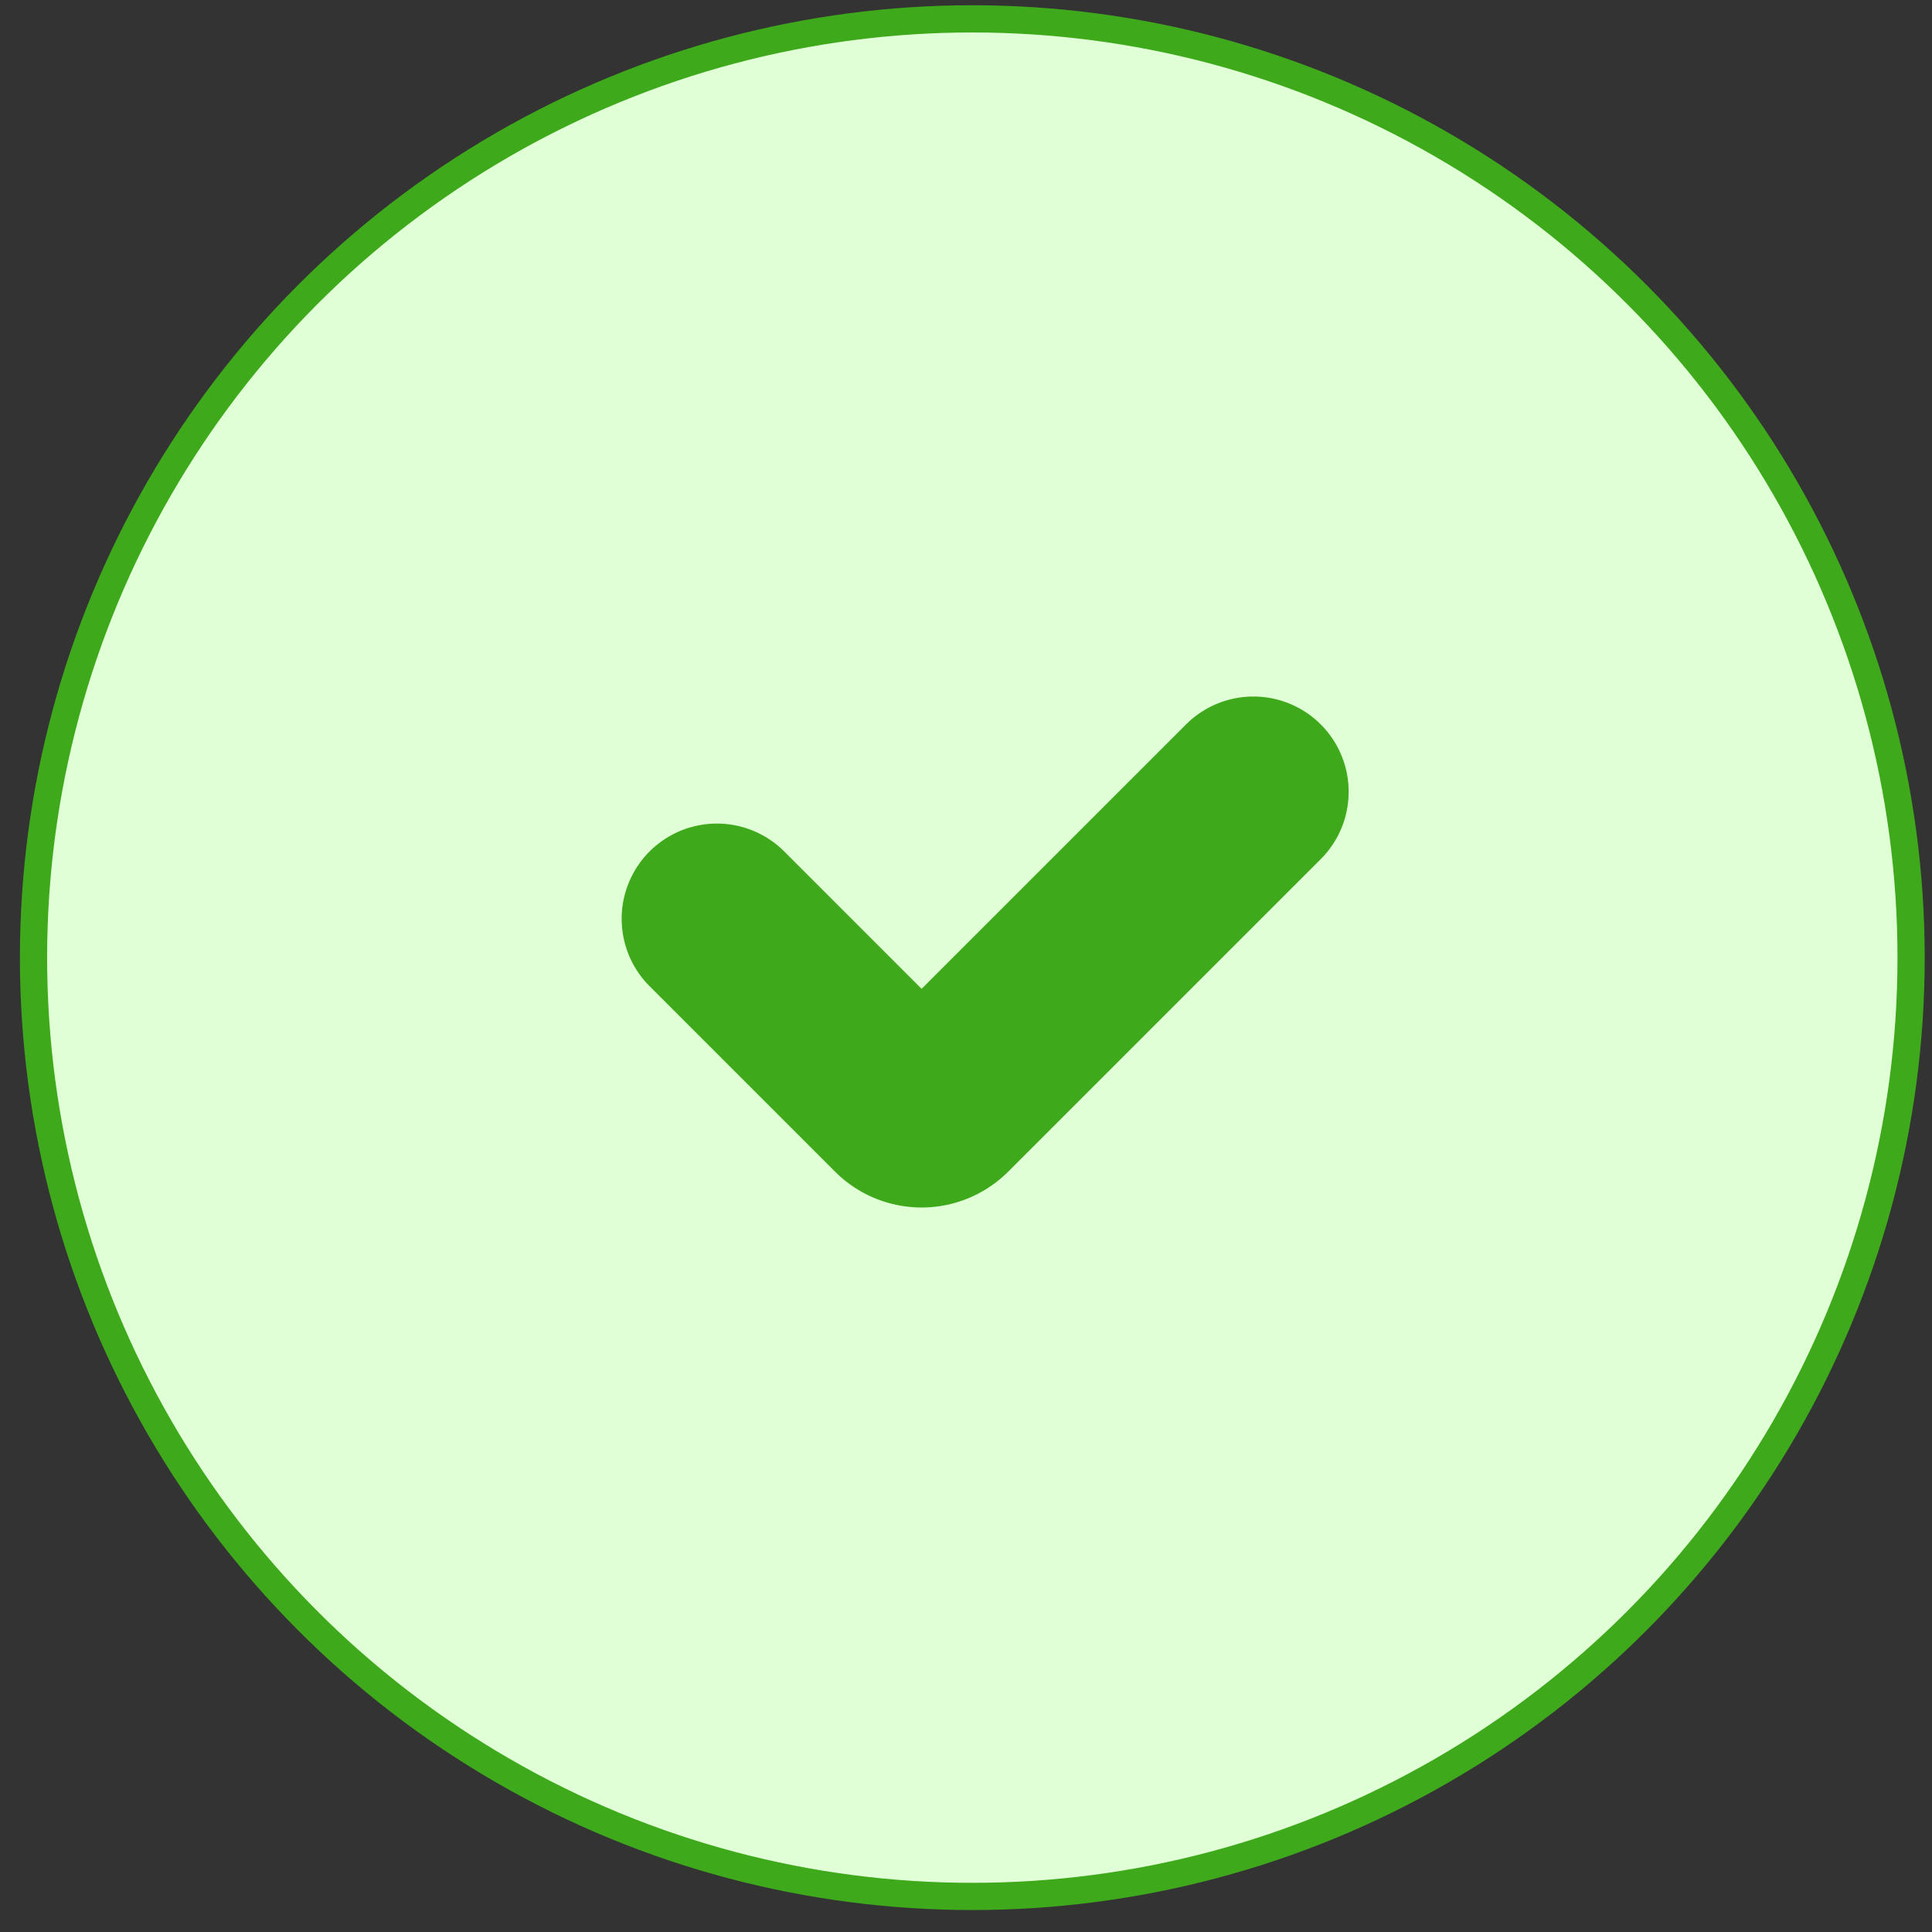
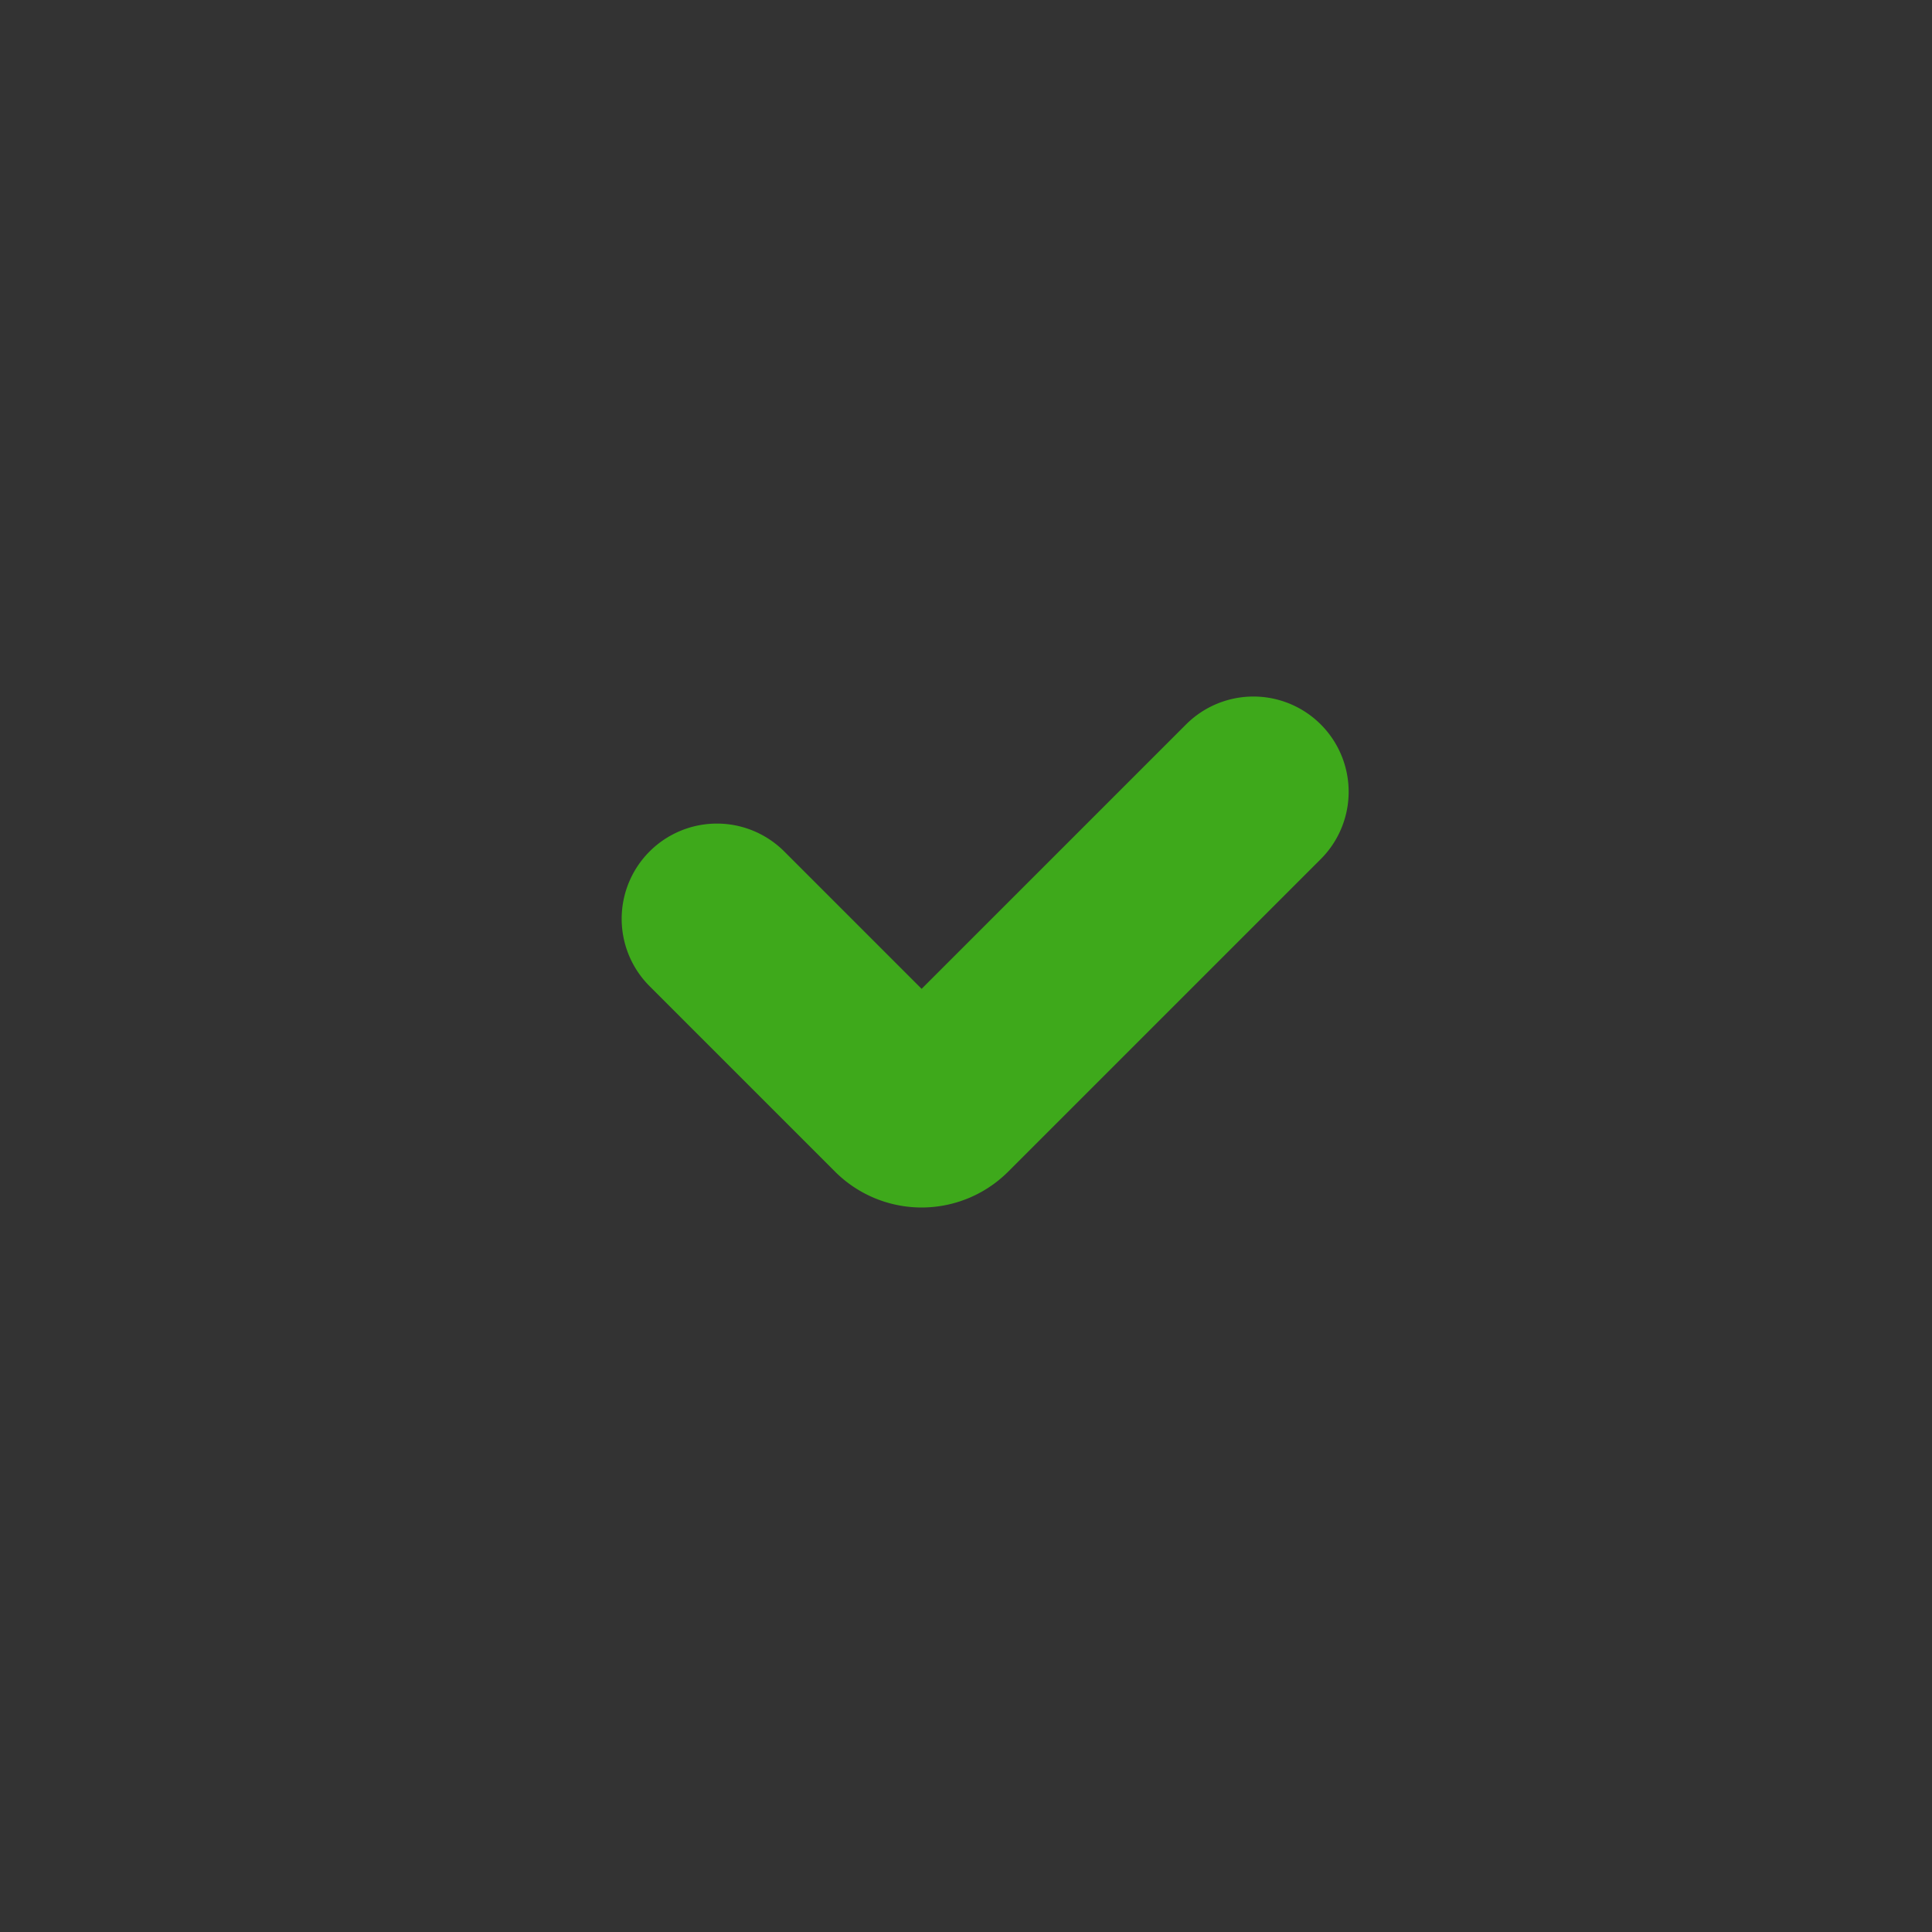
<svg xmlns="http://www.w3.org/2000/svg" width="71" height="71" fill="none">
  <rect width="100%" height="100%" fill="#333333" stroke="none" />
-   <circle cx="35.732" cy="35.193" r="34.5" fill="#E0FFD6" stroke="#3EA91B" />
  <path d="M26.346 33.766l6.816 6.816a1 1 0 0 0 1.414 0l11.486-11.485" stroke="#3EA91B" stroke-width="7" stroke-linecap="round" />
</svg>